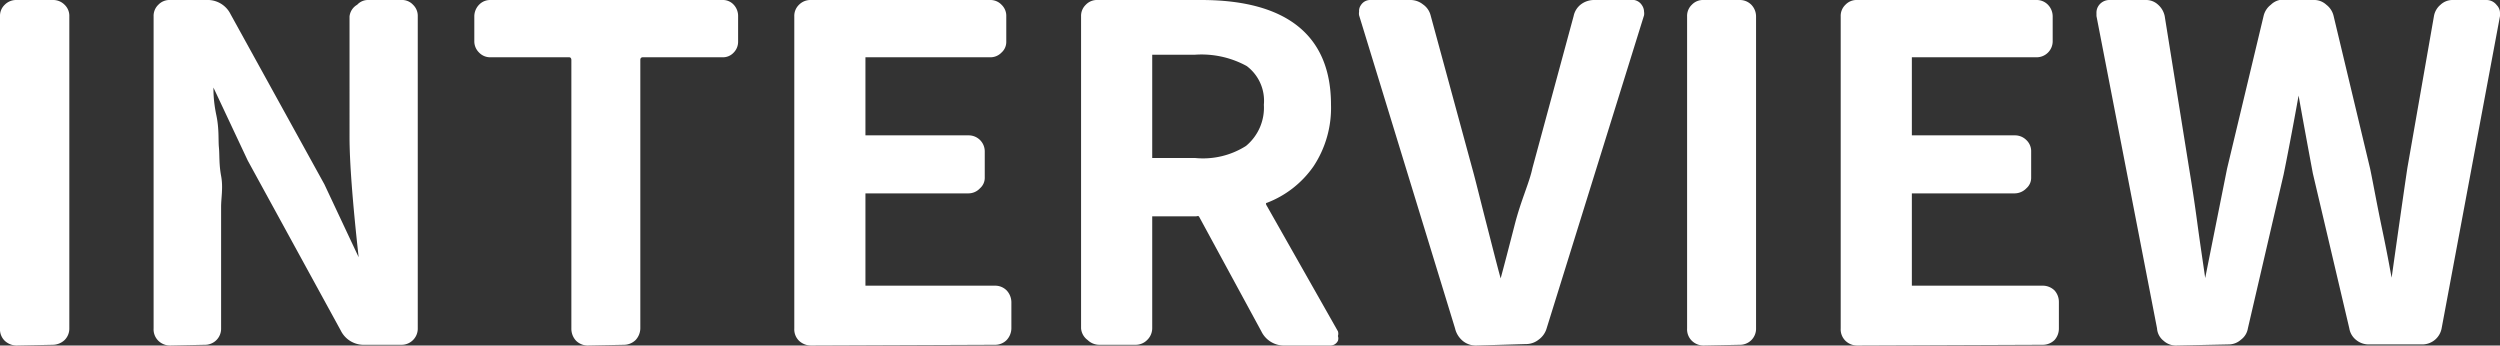
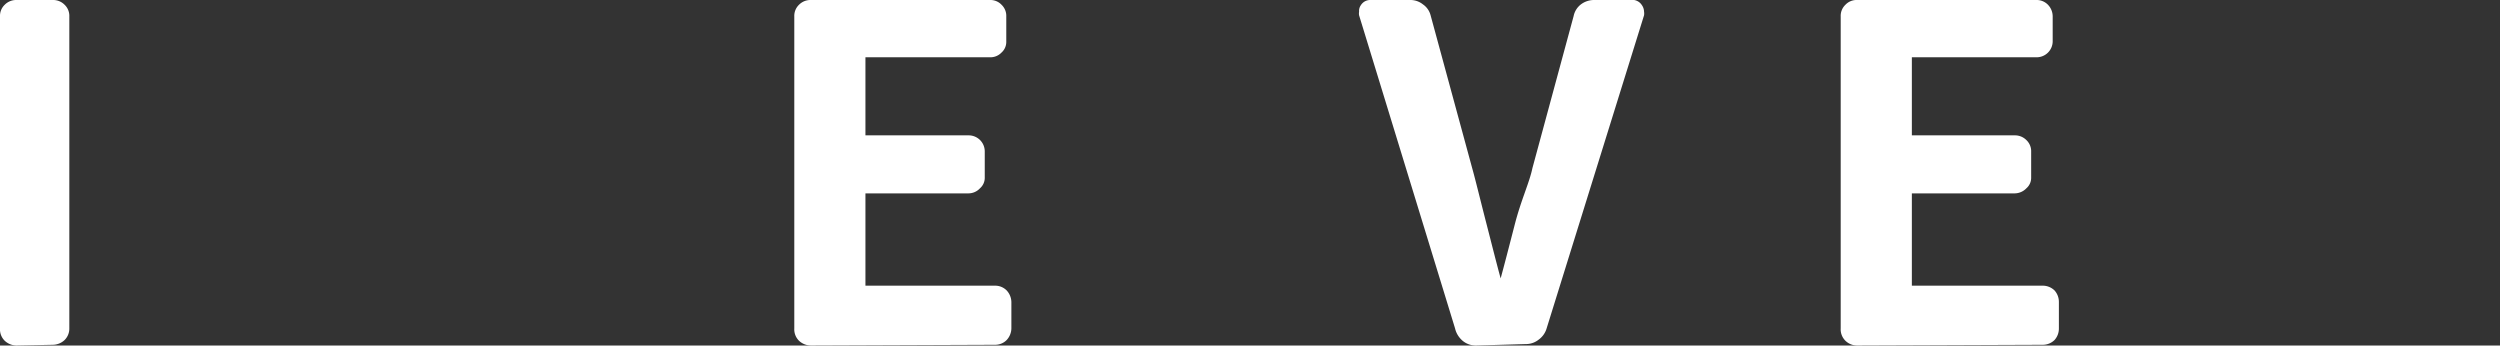
<svg xmlns="http://www.w3.org/2000/svg" viewBox="0 0 68.52 9.47" width="68.52" height="9.47">
  <rect x="0" y="0" width="68.52" height="9.47" fill="#333333" stroke="none" />
  <defs>
    <style>.cls-1{fill:#fff;}</style>
  </defs>
  <title>txt_interview_white</title>
  <g id="レイヤー_2" data-name="レイヤー 2">
    <g id="レイヤー_1-2" data-name="レイヤー 1">
      <path class="cls-1" d="M.45,9.47a.48.48,0,0,1-.32-.13A.44.44,0,0,1,0,9V.45A.42.42,0,0,1,.13.13.44.44,0,0,1,.45,0h1a.44.44,0,0,1,.32.13A.42.42,0,0,1,1.9.45V9a.44.44,0,0,1-.13.32.48.48,0,0,1-.32.13Z" />
-       <path class="cls-1" d="M4.66,9.47a.46.46,0,0,1-.32-.13A.44.44,0,0,1,4.21,9V.45A.42.42,0,0,1,4.34.13.42.42,0,0,1,4.66,0h1a.7.7,0,0,1,.66.39L8.89,5.05l.94,2s0,0,0,0,0,0,0,0c-.17-1.53-.25-2.63-.25-3.29V.45A.42.42,0,0,1,9.79.13.4.4,0,0,1,10.1,0H11a.41.41,0,0,1,.32.13.42.42,0,0,1,.13.32V9a.44.44,0,0,1-.13.32.44.44,0,0,1-.32.13H10a.7.7,0,0,1-.66-.39L6.79,4.4l-.94-2a.05.05,0,0,0,0,0,0,0,0,0,0,0,0c0,.12,0,.38.08.76s.05.68.07.88,0,.46.06.78,0,.6,0,.85V9a.44.44,0,0,1-.45.45Z" />
-       <path class="cls-1" d="M16.1,9.47a.46.46,0,0,1-.31-.13A.48.48,0,0,1,15.66,9V1.64s0-.07-.06-.07H13.44a.42.42,0,0,1-.31-.13.43.43,0,0,1-.13-.3V.45a.46.46,0,0,1,.13-.32A.42.42,0,0,1,13.44,0H19.8a.4.4,0,0,1,.31.13.45.45,0,0,1,.12.32v.69a.42.42,0,0,1-.12.3.4.4,0,0,1-.31.13H17.61s-.06,0-.06.07V9a.48.48,0,0,1-.13.32.46.46,0,0,1-.31.13Z" />
      <path class="cls-1" d="M22.22,9.47a.48.48,0,0,1-.32-.13A.44.44,0,0,1,21.77,9V.45A.42.42,0,0,1,21.9.13.44.44,0,0,1,22.22,0h4.92a.42.42,0,0,1,.31.13.42.42,0,0,1,.13.32v.69a.39.39,0,0,1-.13.3.42.42,0,0,1-.31.13H23.72s0,0,0,.07V3.71a0,0,0,0,0,0,0h2.82a.44.44,0,0,1,.45.45v.7a.38.38,0,0,1-.13.3.43.43,0,0,1-.32.14H23.72s0,0,0,.06V7.83a0,0,0,0,0,0,0h3.56a.44.44,0,0,1,.31.13.48.48,0,0,1,.13.32V9a.48.48,0,0,1-.13.32.44.44,0,0,1-.31.13Z" />
-       <path class="cls-1" d="M36.67,9.08a.22.22,0,0,1,0,.13.2.2,0,0,1,0,.13.23.23,0,0,1-.22.13H35.22a.69.69,0,0,1-.65-.39L32.86,5.93a.08.08,0,0,0-.07,0H31.58s0,0,0,.07V9a.45.45,0,0,1-.14.32.44.44,0,0,1-.31.13h-1a.46.46,0,0,1-.32-.13A.44.44,0,0,1,29.63,9V.45a.42.42,0,0,1,.13-.32A.42.42,0,0,1,30.08,0h2.84c2.38,0,3.56,1,3.56,2.87A2.9,2.9,0,0,1,36,4.56a2.75,2.75,0,0,1-1.28,1s-.05,0,0,.08ZM31.58,1.5s0,0,0,.06V4.33s0,0,0,0h1.17A2.2,2.2,0,0,0,34.15,4a1.36,1.36,0,0,0,.49-1.13,1.19,1.19,0,0,0-.47-1.06,2.58,2.58,0,0,0-1.42-.31Z" />
      <path class="cls-1" d="M40.46,9.47a.56.56,0,0,1-.36-.12A.63.63,0,0,1,39.88,9L37.25.42a.3.3,0,0,1,0-.1A.27.27,0,0,1,37.3.14.3.3,0,0,1,37.56,0h1.1A.55.55,0,0,1,39,.12a.52.52,0,0,1,.21.3l1.14,4.19c.09.32.21.82.38,1.48s.3,1.18.4,1.54a.05.05,0,0,0,0,0s0,0,0,0c.09-.33.22-.83.39-1.49S41.92,5,42,4.61L43.13.44a.54.54,0,0,1,.2-.32A.6.6,0,0,1,43.69,0h1A.31.31,0,0,1,45,.14a.32.32,0,0,1,.06.18.31.31,0,0,1,0,.1L42.39,9a.58.58,0,0,1-.22.31.55.55,0,0,1-.35.12Z" />
-       <path class="cls-1" d="M46.69,9.47a.46.46,0,0,1-.32-.13A.44.44,0,0,1,46.24,9V.45a.42.42,0,0,1,.13-.32A.42.42,0,0,1,46.69,0h1A.44.44,0,0,1,48,.13a.46.46,0,0,1,.13.32V9a.44.44,0,0,1-.45.45Z" />
      <path class="cls-1" d="M50.9,9.47a.46.46,0,0,1-.32-.13A.44.44,0,0,1,50.45,9V.45a.42.42,0,0,1,.13-.32A.42.42,0,0,1,50.9,0h4.92a.43.43,0,0,1,.31.13.46.46,0,0,1,.13.32v.69a.44.44,0,0,1-.44.43H52.4s0,0,0,.07V3.71s0,0,0,0h2.82a.44.44,0,0,1,.32.13.42.42,0,0,1,.13.32v.7a.38.38,0,0,1-.13.3.45.45,0,0,1-.32.14H52.4s0,0,0,.06V7.83s0,0,0,0H56a.46.46,0,0,1,.31.13.47.47,0,0,1,.12.32V9a.47.47,0,0,1-.12.32.46.46,0,0,1-.31.13Z" />
-       <path class="cls-1" d="M59.64,9.47a.5.5,0,0,1-.34-.13A.47.47,0,0,1,59.12,9L57.46.44V.36a.34.34,0,0,1,.07-.22A.36.36,0,0,1,57.82,0h1a.48.48,0,0,1,.33.13.57.57,0,0,1,.18.31l.67,4.18c.05.3.13.79.22,1.46s.17,1.18.22,1.54c0,0,0,0,0,0s0,0,0,0q.29-1.45.6-3l1-4.18a.54.54,0,0,1,.2-.31A.49.49,0,0,1,62.69,0h.72a.49.49,0,0,1,.35.13.54.54,0,0,1,.2.31l1,4.18c.08.38.19,1,.34,1.71s.23,1.19.25,1.28,0,0,0,0a0,0,0,0,0,0,0c.16-1.13.3-2.12.43-3L66.71.44a.52.52,0,0,1,.18-.31A.48.48,0,0,1,67.23,0h.92a.35.35,0,0,1,.28.14.31.31,0,0,1,.09.22.22.22,0,0,1,0,.08L66.92,9a.54.54,0,0,1-.52.44H64.92a.54.54,0,0,1-.34-.12A.51.51,0,0,1,64.39,9l-1-4.25C63.25,4,63.11,3.24,63,2.62a0,0,0,0,0,0,0s0,0,0,0c-.18,1-.32,1.72-.41,2.16L61.61,9a.48.48,0,0,1-.19.31.5.5,0,0,1-.34.13Z" />
    </g>
  </g>
</svg>